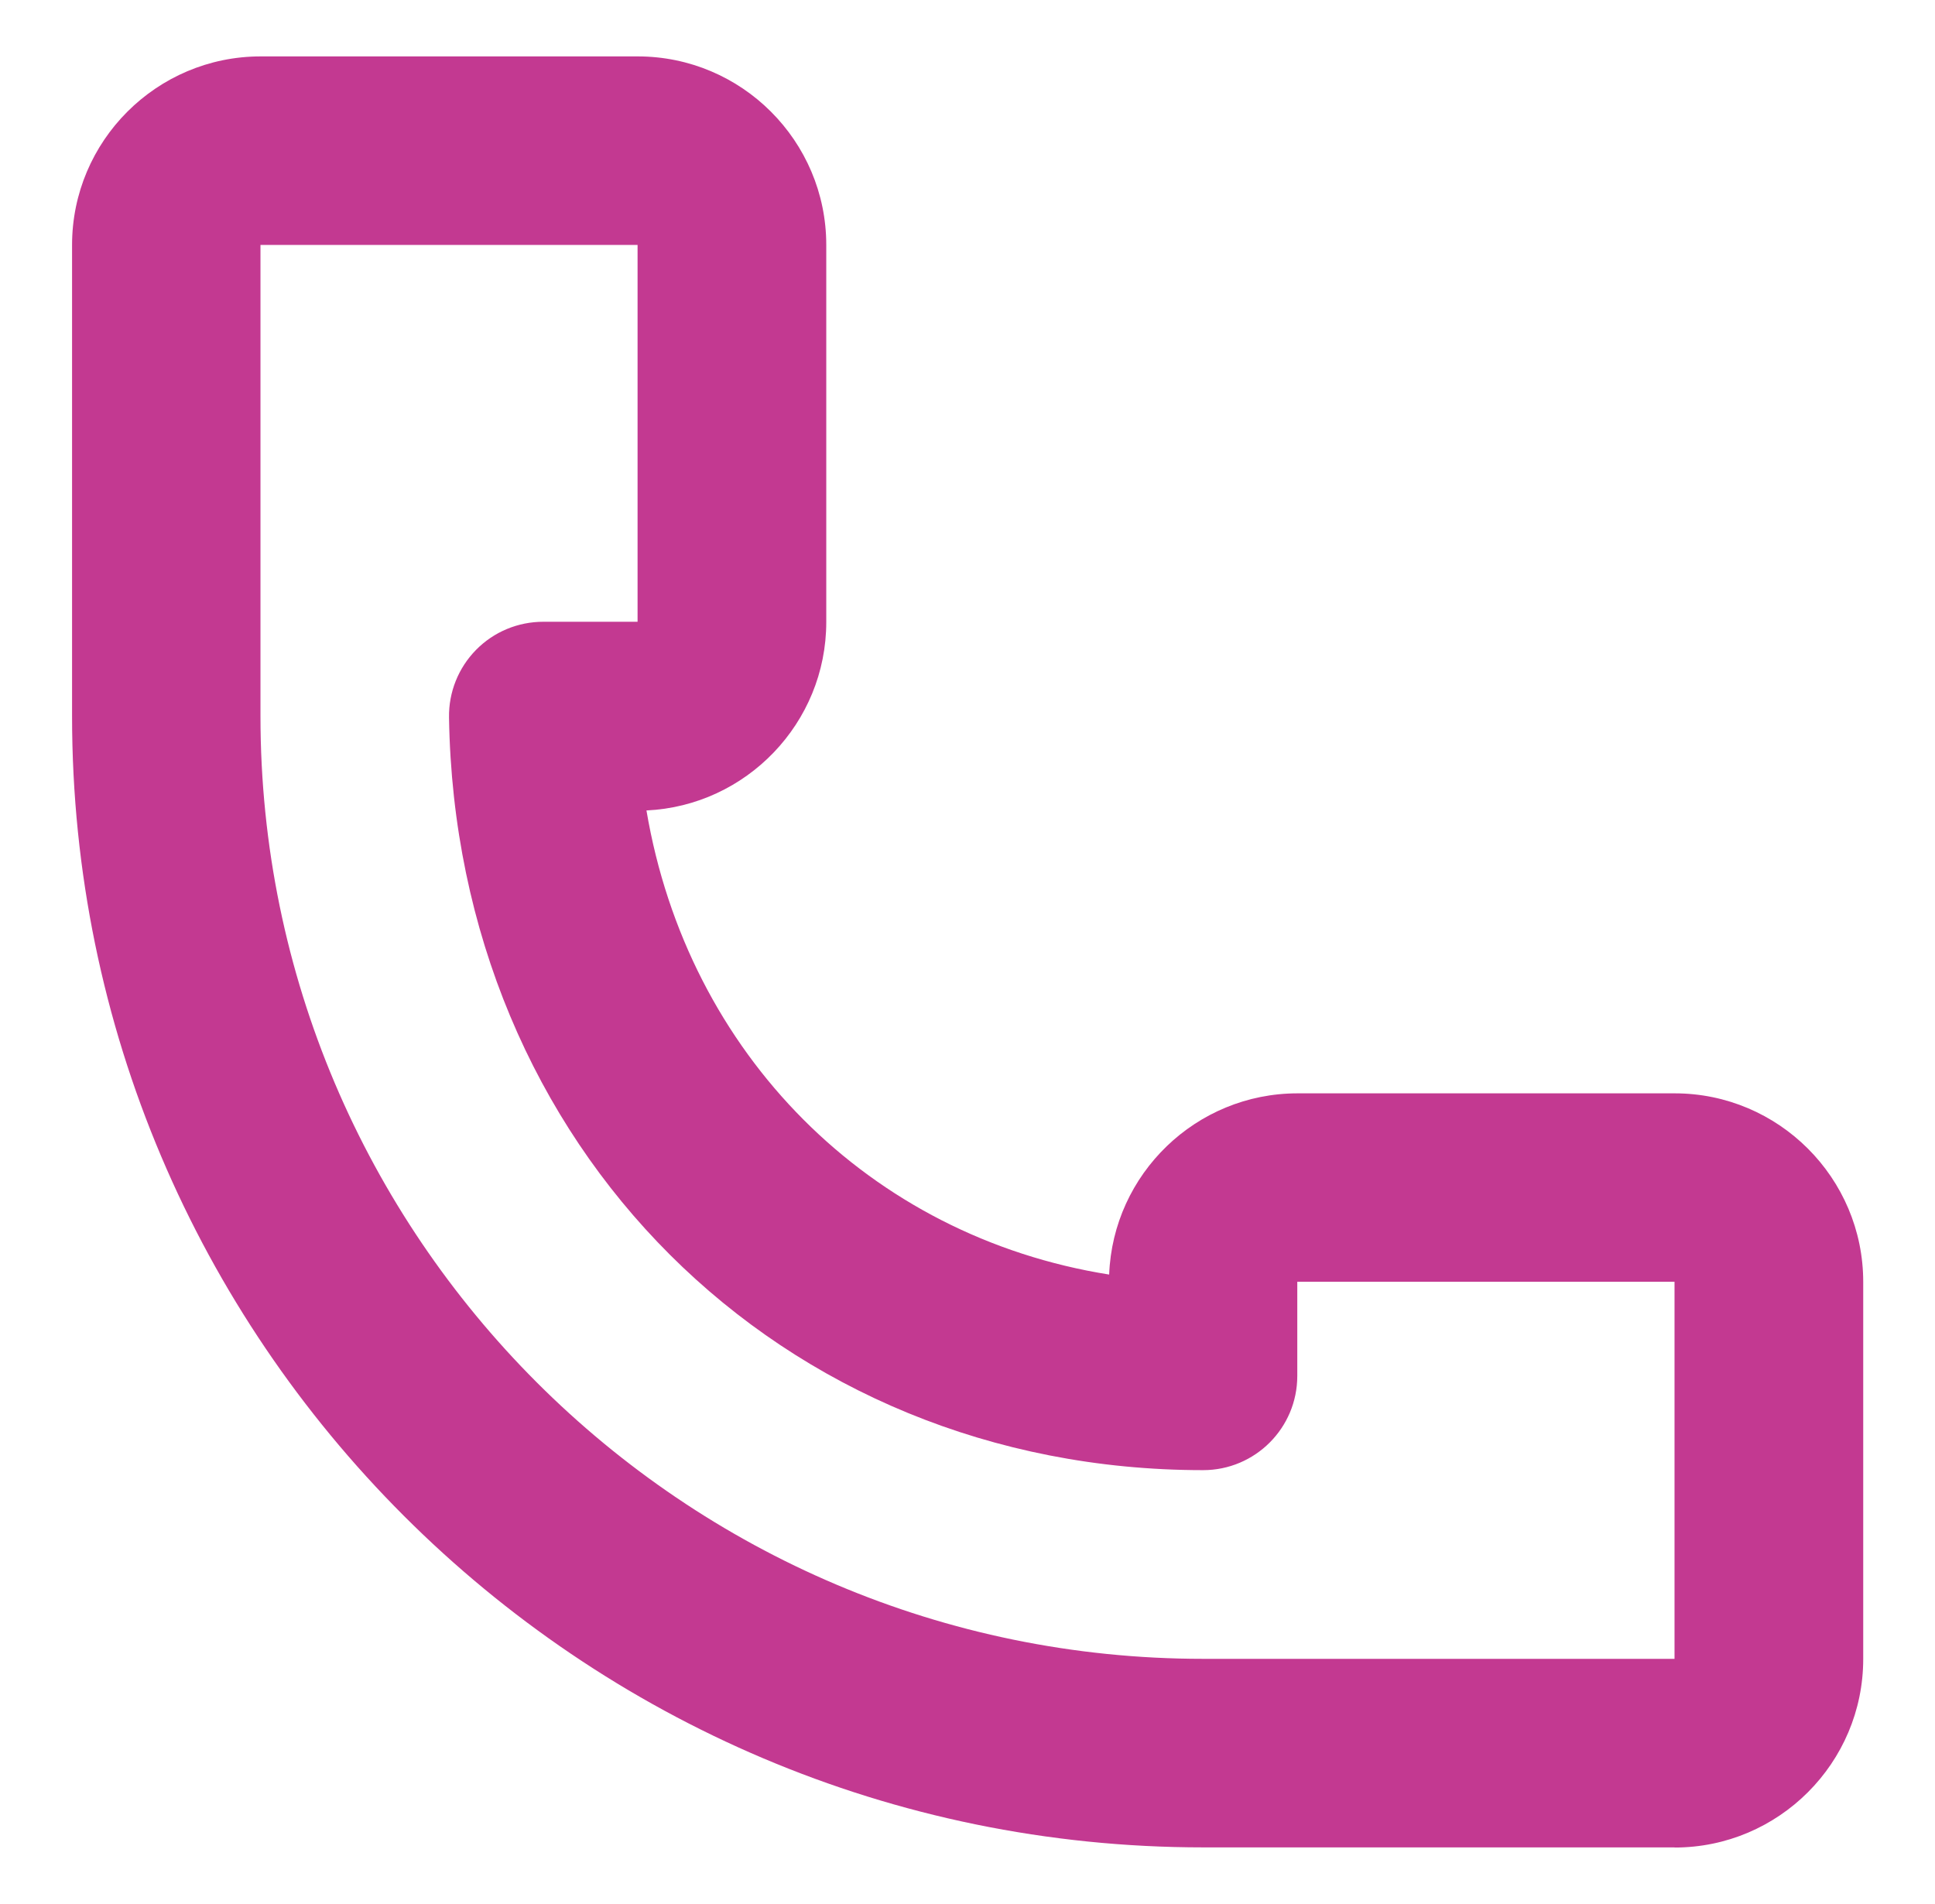
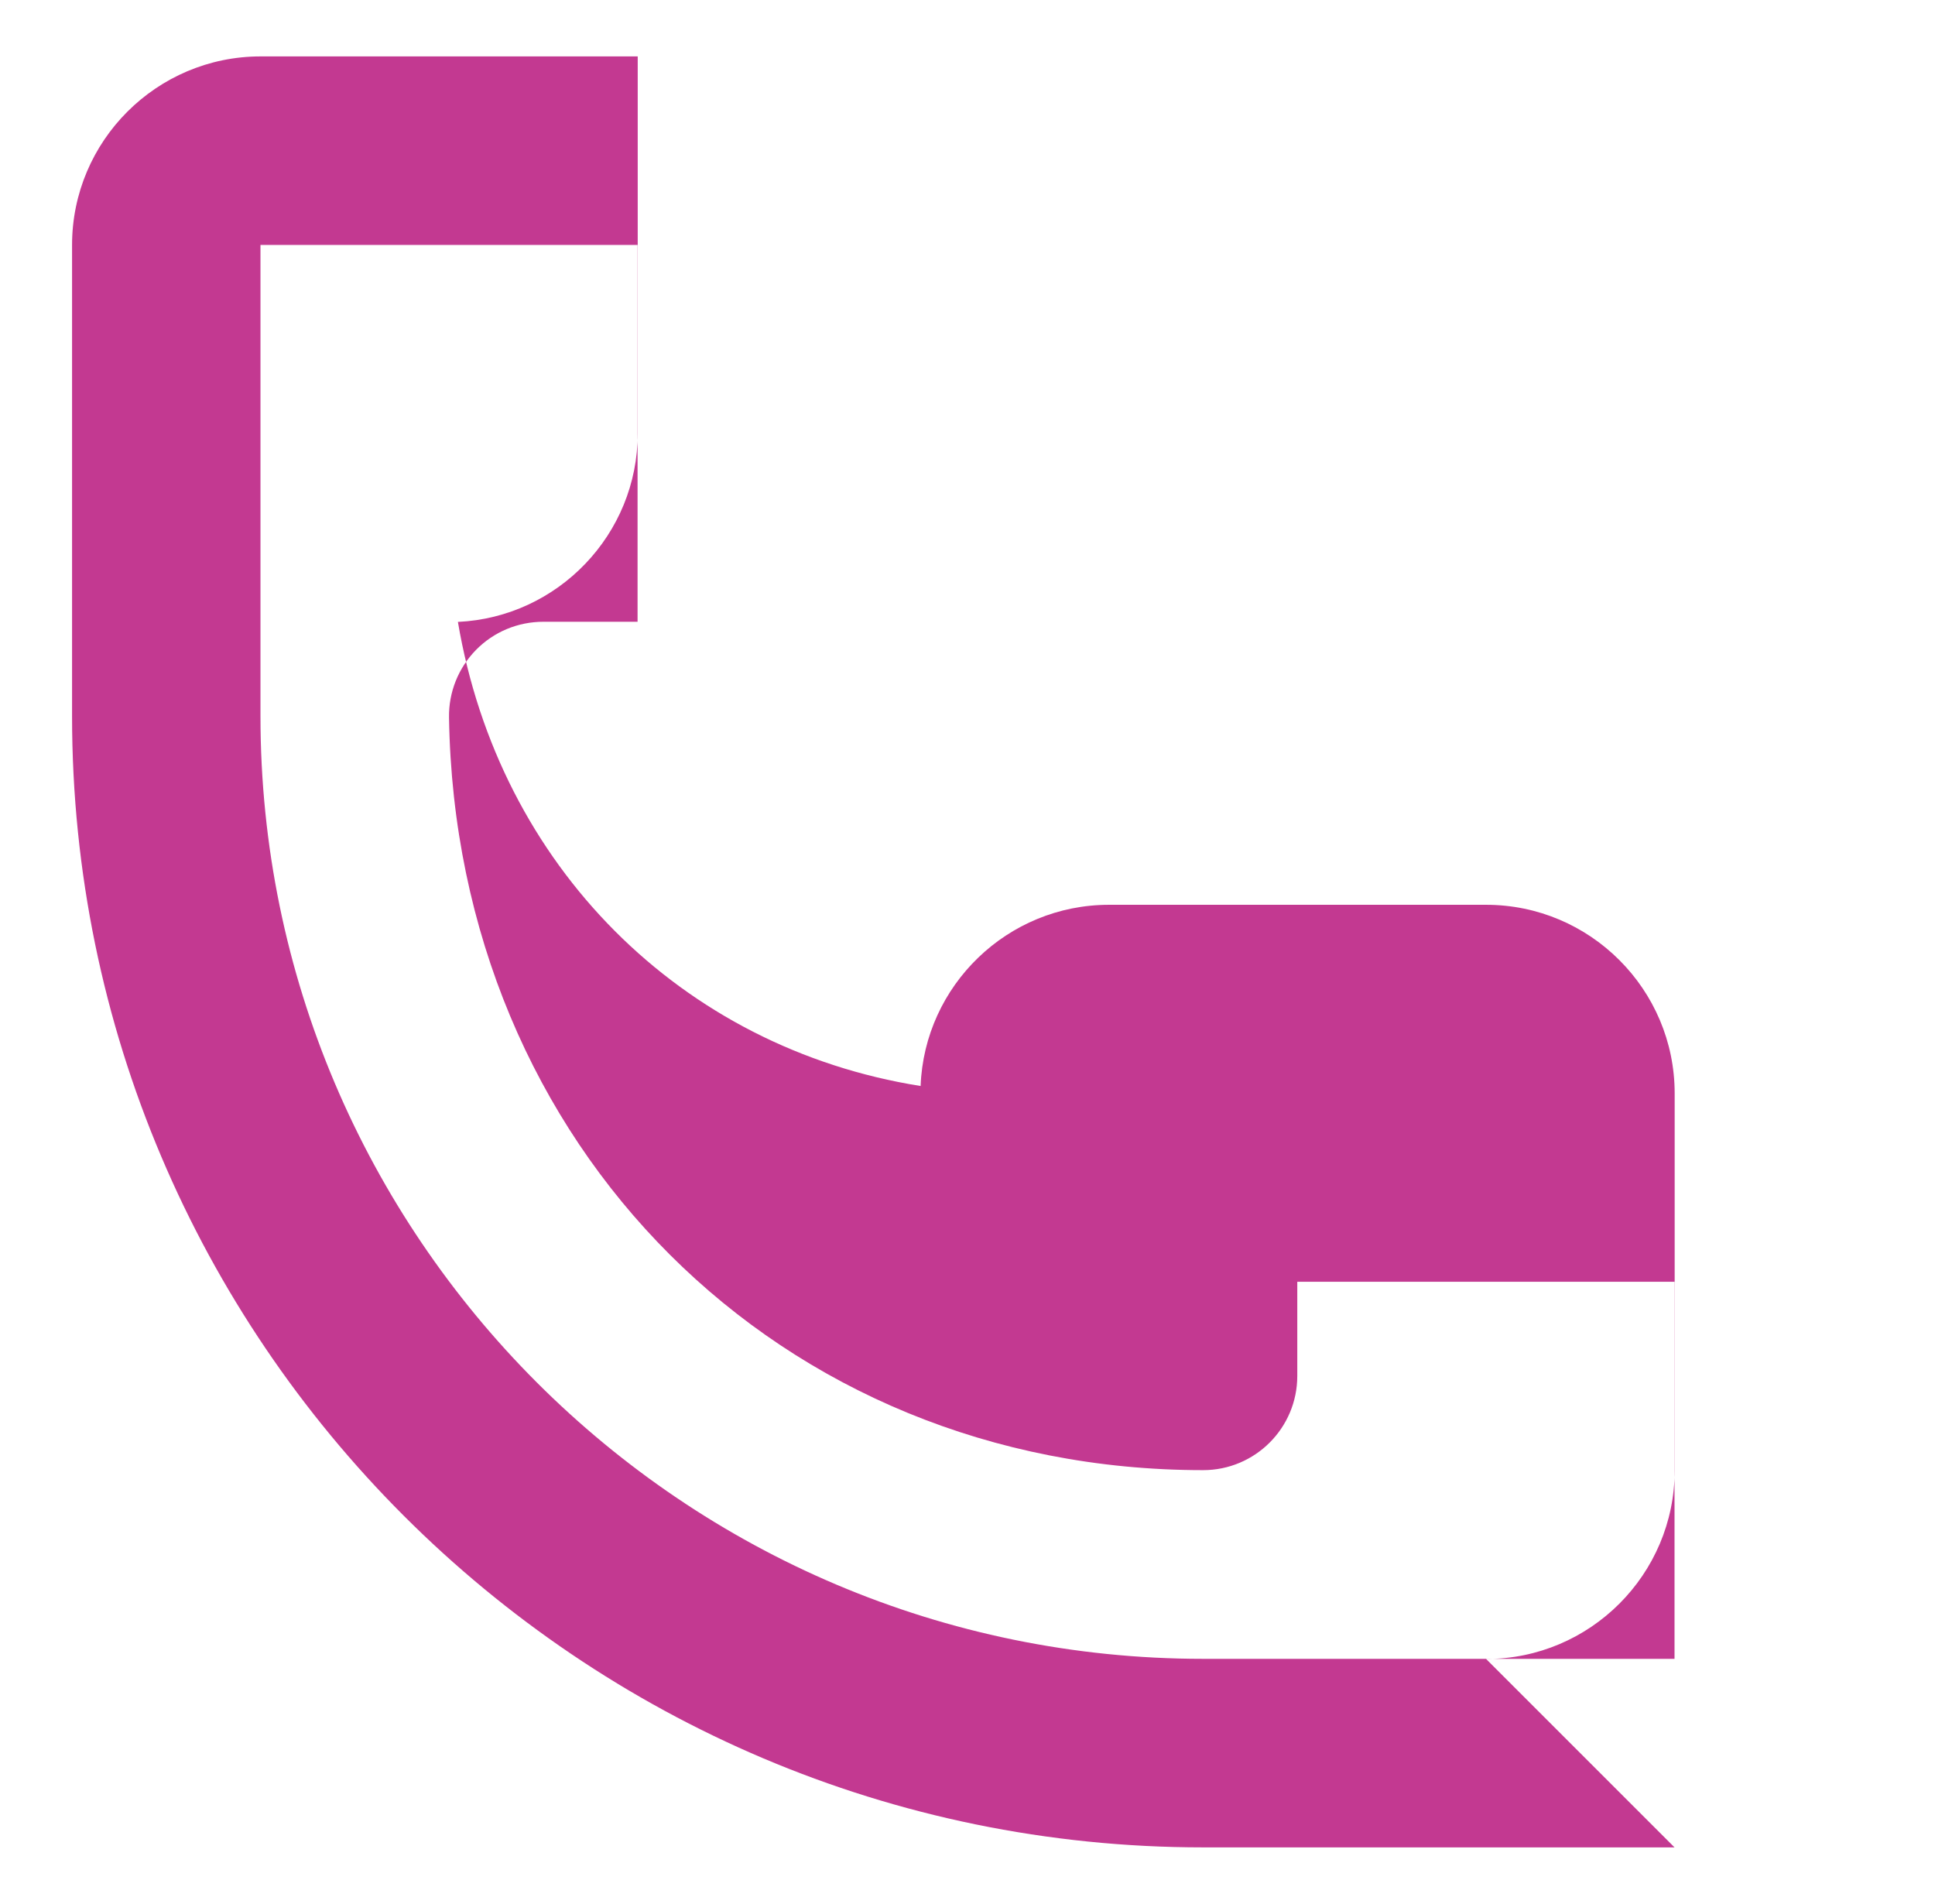
<svg xmlns="http://www.w3.org/2000/svg" id="Layer_1" viewBox="0 0 137.21 135">
  <defs>
    <style>
      .cls-1 {
        fill: #c33991;
      }
    </style>
  </defs>
-   <path class="cls-1" d="M118.74,131h-33.42C41.09,131,5.11,95.02,5.11,50.79V17.37c0-7.37,6-13.37,13.37-13.37h26.74c7.37,0,13.37,6,13.37,13.37v26.74c0,7.16-5.67,13.03-12.75,13.36,2.92,17.27,15.82,30.21,32.81,32.91,.27-7.13,6.16-12.85,13.36-12.85h26.74c7.37,0,13.37,6,13.37,13.37v26.74c0,7.37-6,13.37-13.37,13.37ZM18.47,17.37V50.79c0,36.86,29.98,66.84,66.84,66.84h33.43v-26.74h-26.75v6.68c0,3.69-2.99,6.68-6.68,6.68-30,0-52.99-22.94-53.47-53.37-.03-1.79,.66-3.52,1.92-4.8,1.26-1.28,2.97-1.99,4.77-1.99h6.68V17.37H18.47Z" />
+   <path class="cls-1" d="M118.74,131h-33.42C41.09,131,5.11,95.02,5.11,50.79V17.37c0-7.37,6-13.37,13.37-13.37h26.74v26.74c0,7.16-5.67,13.03-12.75,13.36,2.92,17.27,15.82,30.21,32.81,32.91,.27-7.13,6.16-12.85,13.36-12.85h26.74c7.37,0,13.37,6,13.37,13.37v26.74c0,7.37-6,13.37-13.37,13.37ZM18.47,17.37V50.79c0,36.86,29.98,66.84,66.84,66.84h33.43v-26.74h-26.75v6.68c0,3.69-2.99,6.68-6.68,6.68-30,0-52.99-22.94-53.47-53.37-.03-1.79,.66-3.52,1.92-4.8,1.26-1.28,2.97-1.99,4.77-1.99h6.68V17.37H18.47Z" />
</svg>